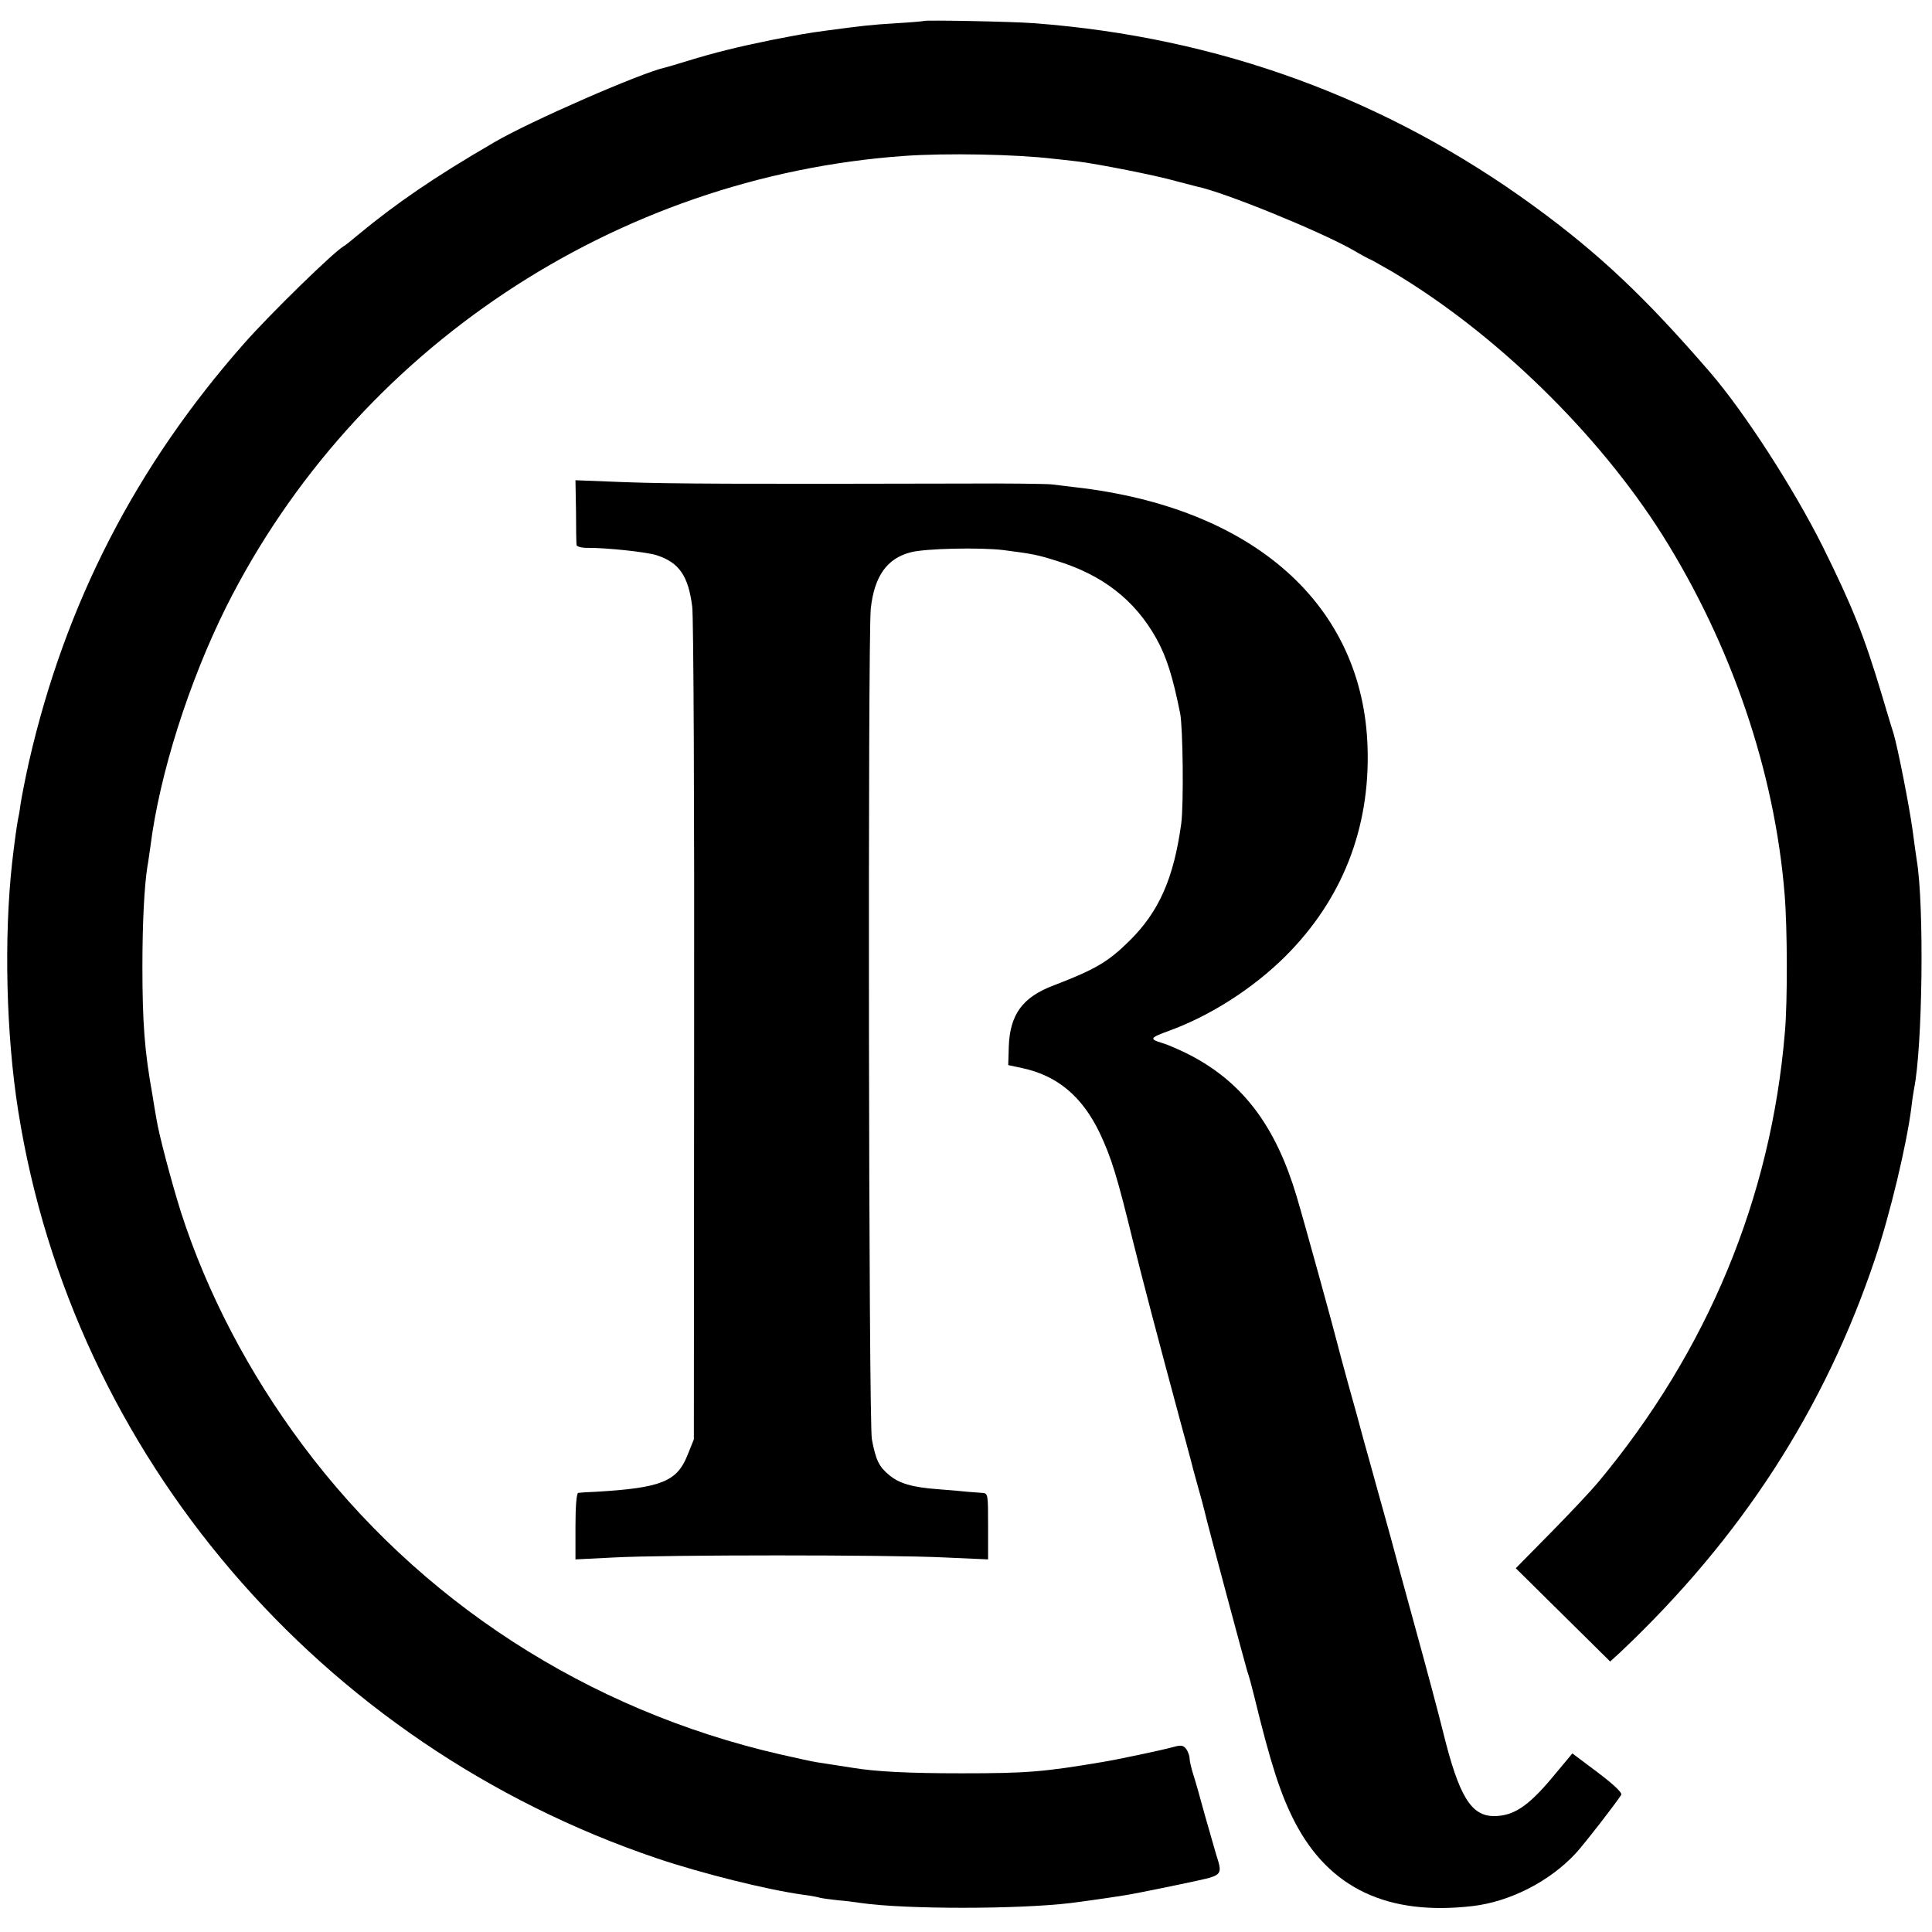
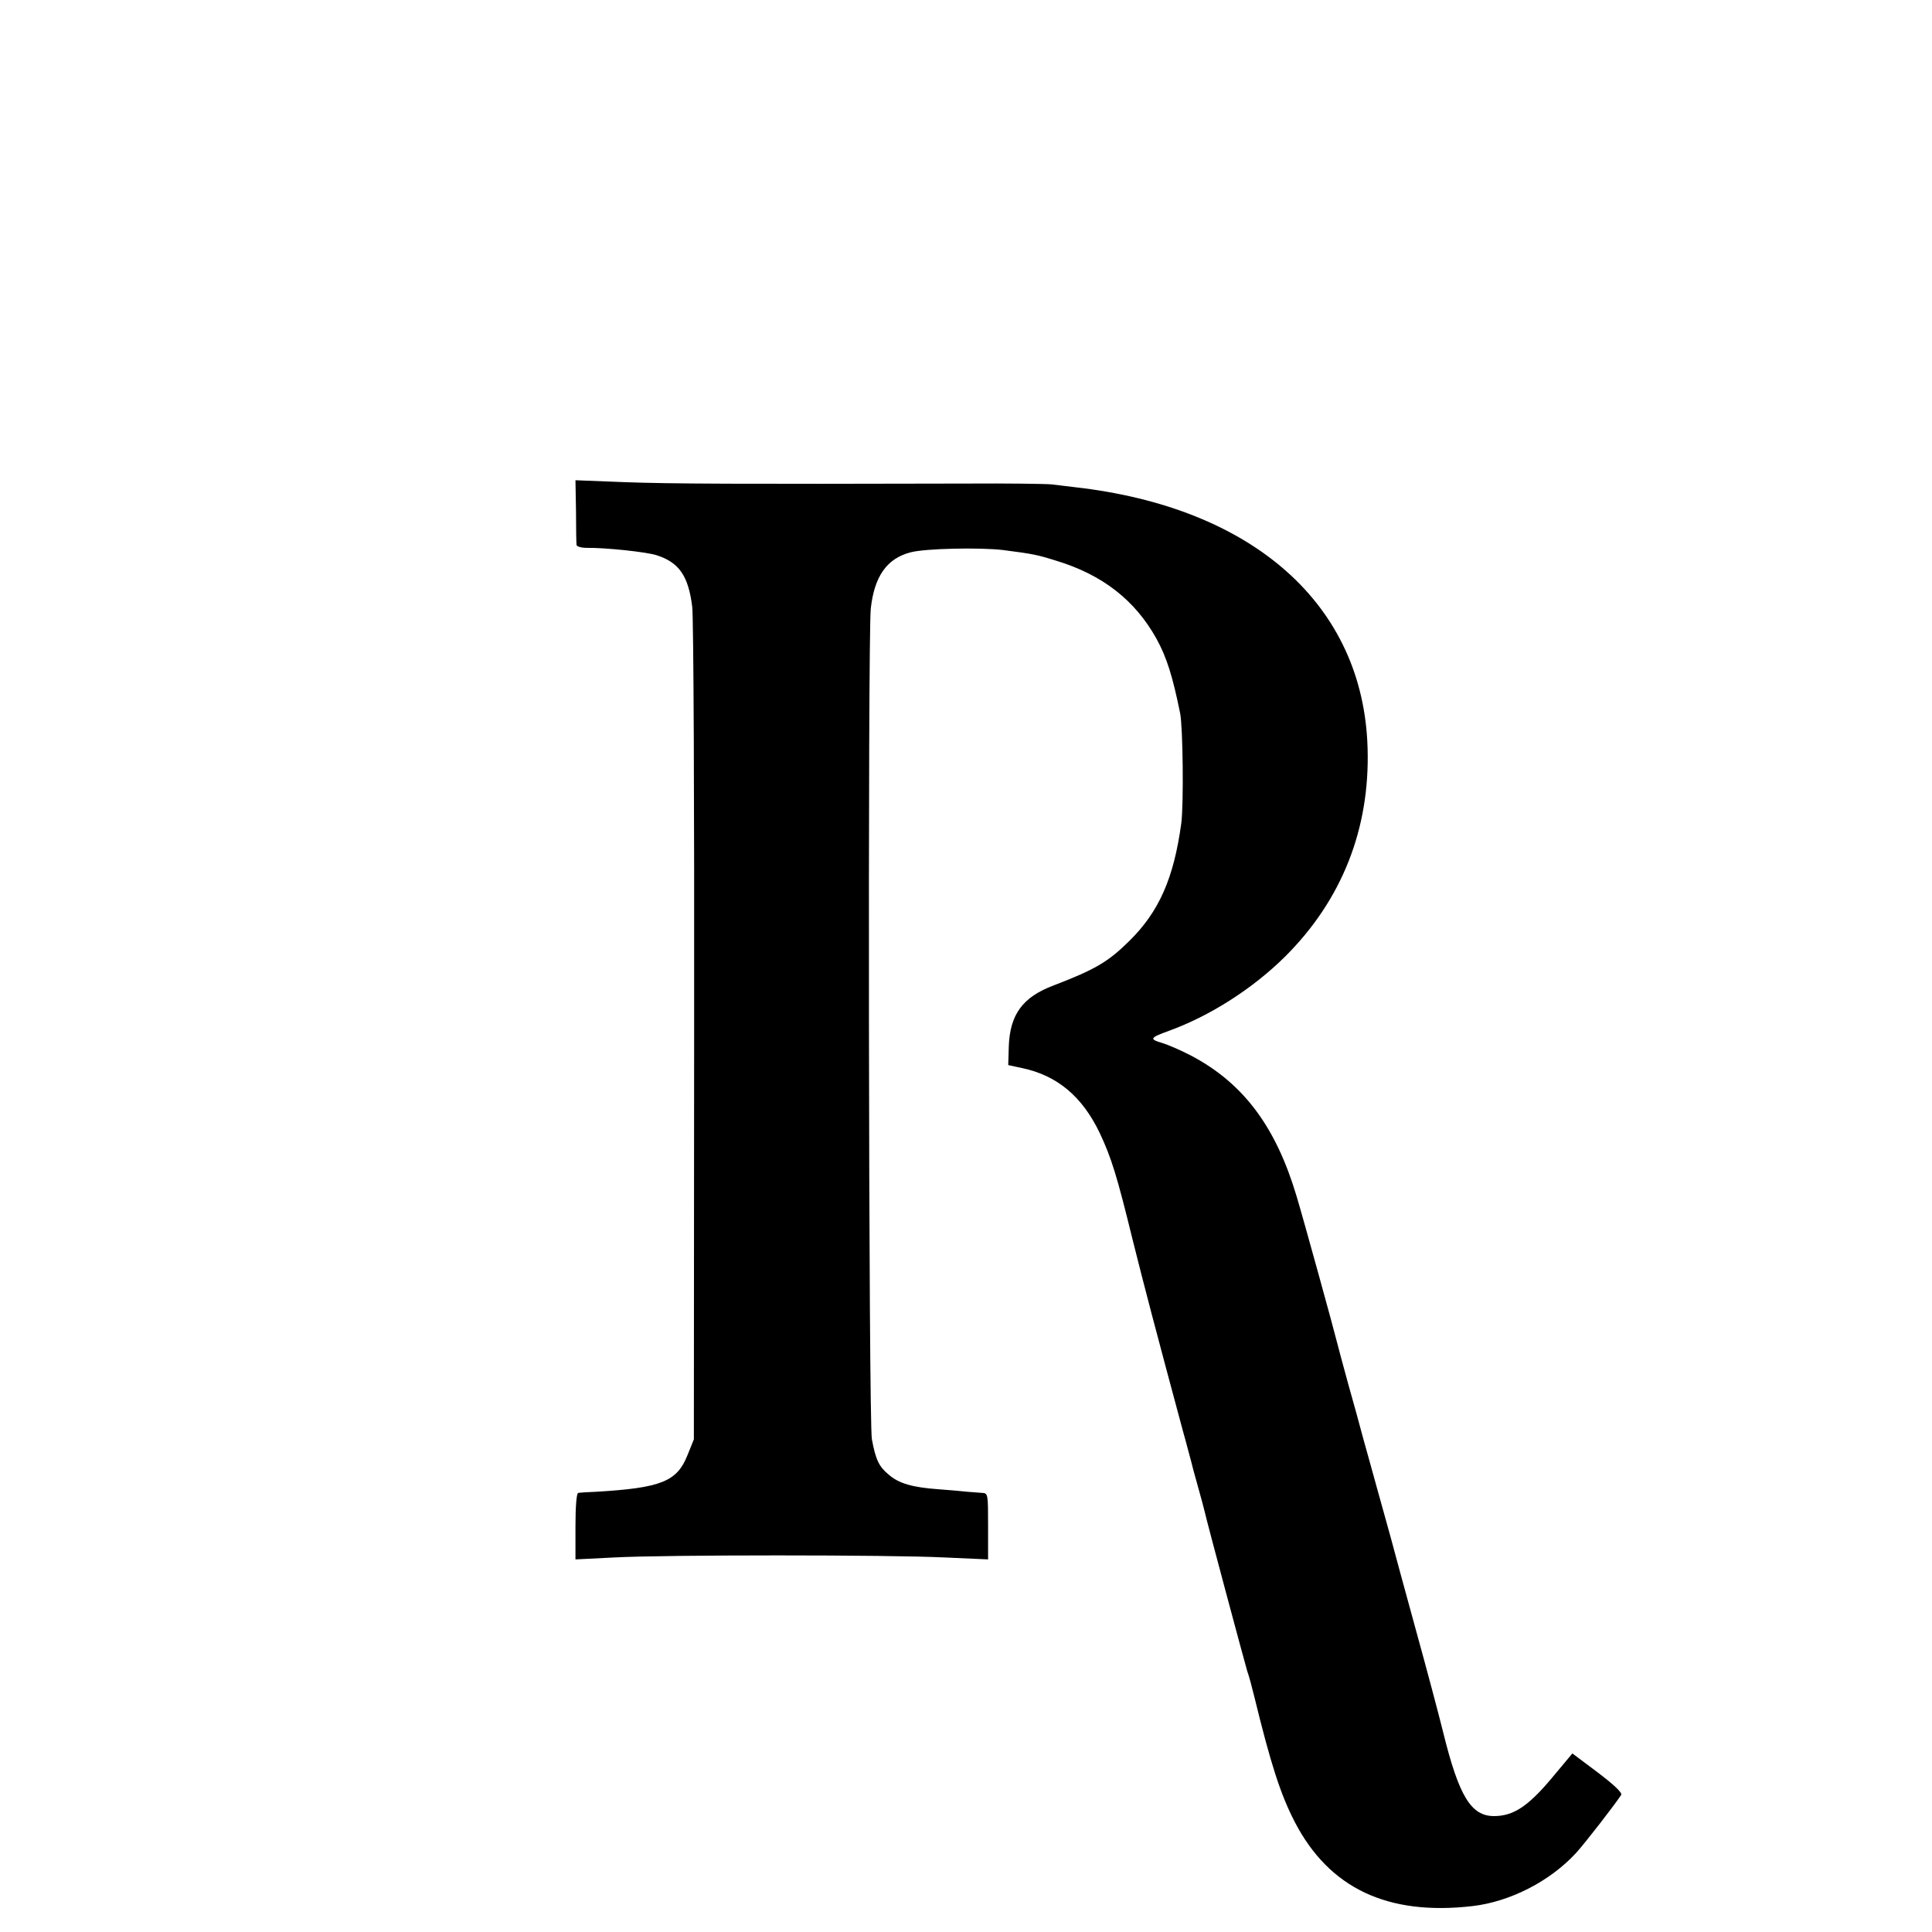
<svg xmlns="http://www.w3.org/2000/svg" version="1.0" width="700pt" height="700pt" viewBox="0 0 700 700" preserveAspectRatio="xMidYMid meet">
  <g transform="translate(0,700) scale(0.1,-0.1)" fill="#000000" stroke="none">
-     <path d="M3347 6924 c-1 -1 -45 -5 -97 -8 -98 -6 -121 -9 -250 -26 -82 -11 -101 -15 -205 -35 -118 -24 -204 -45 -305 -76 -36 -11 -72 -22 -81 -24 -84 -18 -488 -194 -619 -271 -217 -126 -355 -221 -494 -336 -21 -18 -45 -37 -52 -41 -37 -22 -264 -243 -360 -352 -391 -443 -648 -942 -779 -1515 -13 -58 -26 -125 -30 -150 -3 -25 -8 -52 -10 -60 -3 -14 -12 -76 -21 -155 -30 -271 -22 -623 22 -900 197 -1247 1093 -2295 2314 -2708 163 -55 400 -114 530 -132 25 -3 52 -8 61 -11 8 -2 37 -6 65 -9 27 -2 65 -7 84 -10 161 -23 567 -23 760 0 63 8 187 26 213 31 49 9 167 33 245 50 91 20 92 22 68 96 -7 24 -25 88 -41 143 -15 55 -33 120 -41 144 -8 25 -14 52 -14 61 0 9 -6 24 -12 33 -11 14 -19 15 -48 7 -35 -10 -200 -45 -255 -54 -214 -36 -273 -41 -510 -41 -193 0 -312 6 -396 20 -31 5 -97 15 -129 20 -14 2 -74 15 -135 29 -696 160 -1307 555 -1729 1121 -194 260 -345 548 -440 842 -34 108 -80 281 -89 338 -3 17 -10 57 -15 90 -28 155 -36 257 -36 465 0 157 7 290 18 360 3 14 7 47 11 73 33 262 139 596 275 869 468 932 1409 1558 2455 1633 152 11 406 6 540 -10 22 -2 63 -7 90 -10 67 -8 287 -51 355 -71 30 -8 65 -17 77 -20 98 -20 441 -160 562 -228 34 -20 64 -36 66 -36 2 0 36 -20 77 -43 374 -222 747 -585 981 -955 250 -398 407 -857 443 -1302 10 -119 11 -388 1 -500 -50 -600 -280 -1155 -677 -1631 -25 -30 -102 -112 -171 -182 l-127 -129 171 -169 171 -169 35 32 c439 414 742 882 925 1428 55 164 114 413 131 545 3 28 8 59 10 70 31 152 37 665 10 827 -2 13 -9 61 -15 108 -12 88 -54 302 -70 355 -6 17 -25 82 -44 145 -62 206 -103 310 -212 530 -105 210 -283 486 -408 631 -235 272 -401 429 -638 602 -535 390 -1143 613 -1813 663 -79 6 -393 12 -398 8z" />
    <path d="M2087 5147 c0 -61 1 -116 2 -122 1 -5 17 -10 37 -10 67 1 219 -15 254 -27 80 -26 114 -74 128 -186 5 -34 8 -727 7 -1540 l-1 -1477 -23 -57 c-38 -96 -95 -119 -332 -133 -30 -1 -58 -3 -64 -4 -6 -1 -10 -48 -10 -121 l0 -120 140 7 c184 10 997 10 1198 0 l157 -7 0 120 c0 117 0 120 -22 121 -13 1 -36 3 -53 4 -16 2 -63 6 -103 9 -97 7 -145 21 -182 53 -35 29 -47 53 -61 128 -12 57 -15 2912 -4 3010 13 118 59 182 145 204 53 14 252 18 335 8 108 -14 123 -17 190 -38 169 -51 287 -143 365 -283 37 -67 59 -137 86 -271 10 -53 13 -328 4 -398 -27 -198 -80 -320 -189 -427 -77 -76 -124 -103 -275 -161 -111 -42 -157 -105 -161 -221 l-2 -67 51 -11 c127 -27 217 -103 280 -234 43 -91 63 -156 121 -393 41 -164 80 -313 181 -688 14 -49 26 -98 29 -107 2 -9 13 -51 25 -93 12 -42 23 -84 25 -93 7 -33 145 -547 154 -577 6 -16 17 -57 25 -90 60 -246 95 -355 147 -456 125 -241 337 -341 645 -305 136 16 280 90 374 192 34 37 148 185 164 211 4 8 -27 37 -85 81 l-92 69 -76 -91 c-85 -101 -138 -136 -208 -136 -83 0 -127 72 -184 303 -16 65 -61 234 -100 375 -39 142 -79 289 -89 327 -11 39 -33 120 -50 180 -17 61 -39 142 -50 180 -10 39 -35 129 -55 200 -20 72 -37 137 -39 145 -13 53 -123 452 -148 535 -75 252 -192 409 -380 509 -36 19 -84 40 -107 47 -48 14 -45 19 24 44 149 54 304 153 421 269 206 205 308 463 299 756 -15 518 -413 872 -1062 945 -27 3 -64 8 -83 10 -19 2 -159 4 -310 3 -820 -2 -1072 -1 -1235 5 l-180 7 2 -113z" />
  </g>
</svg>